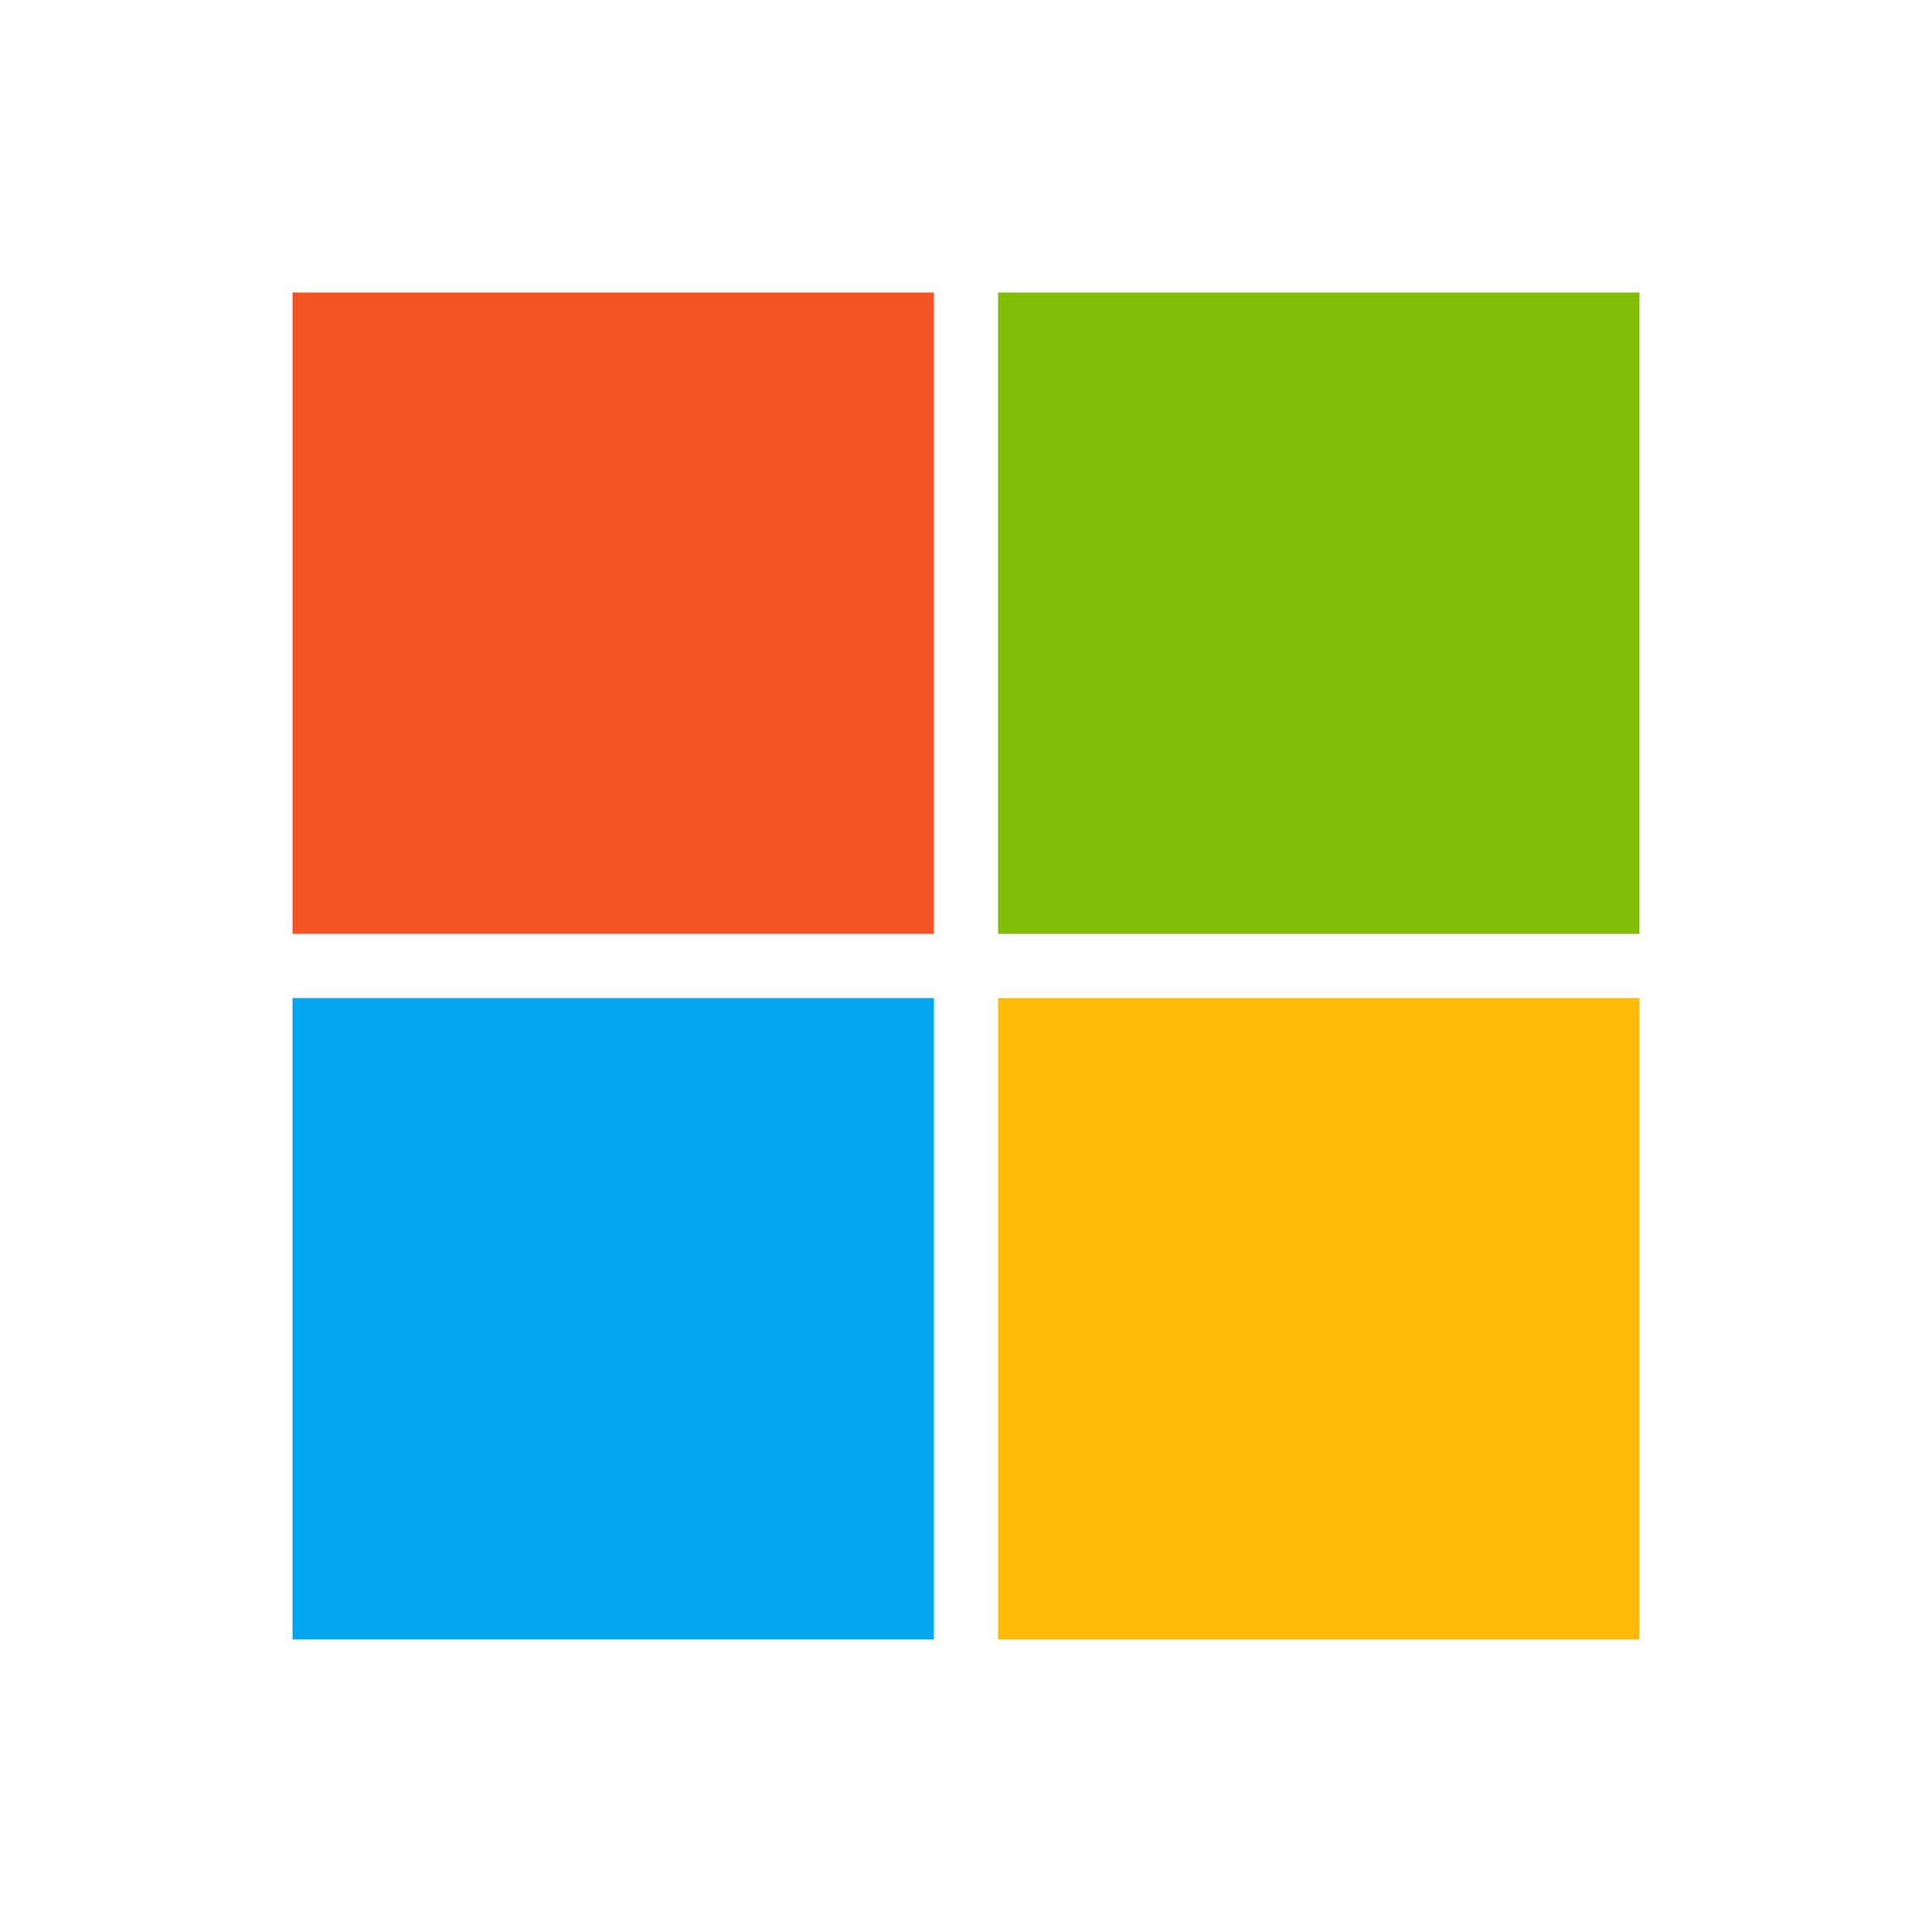
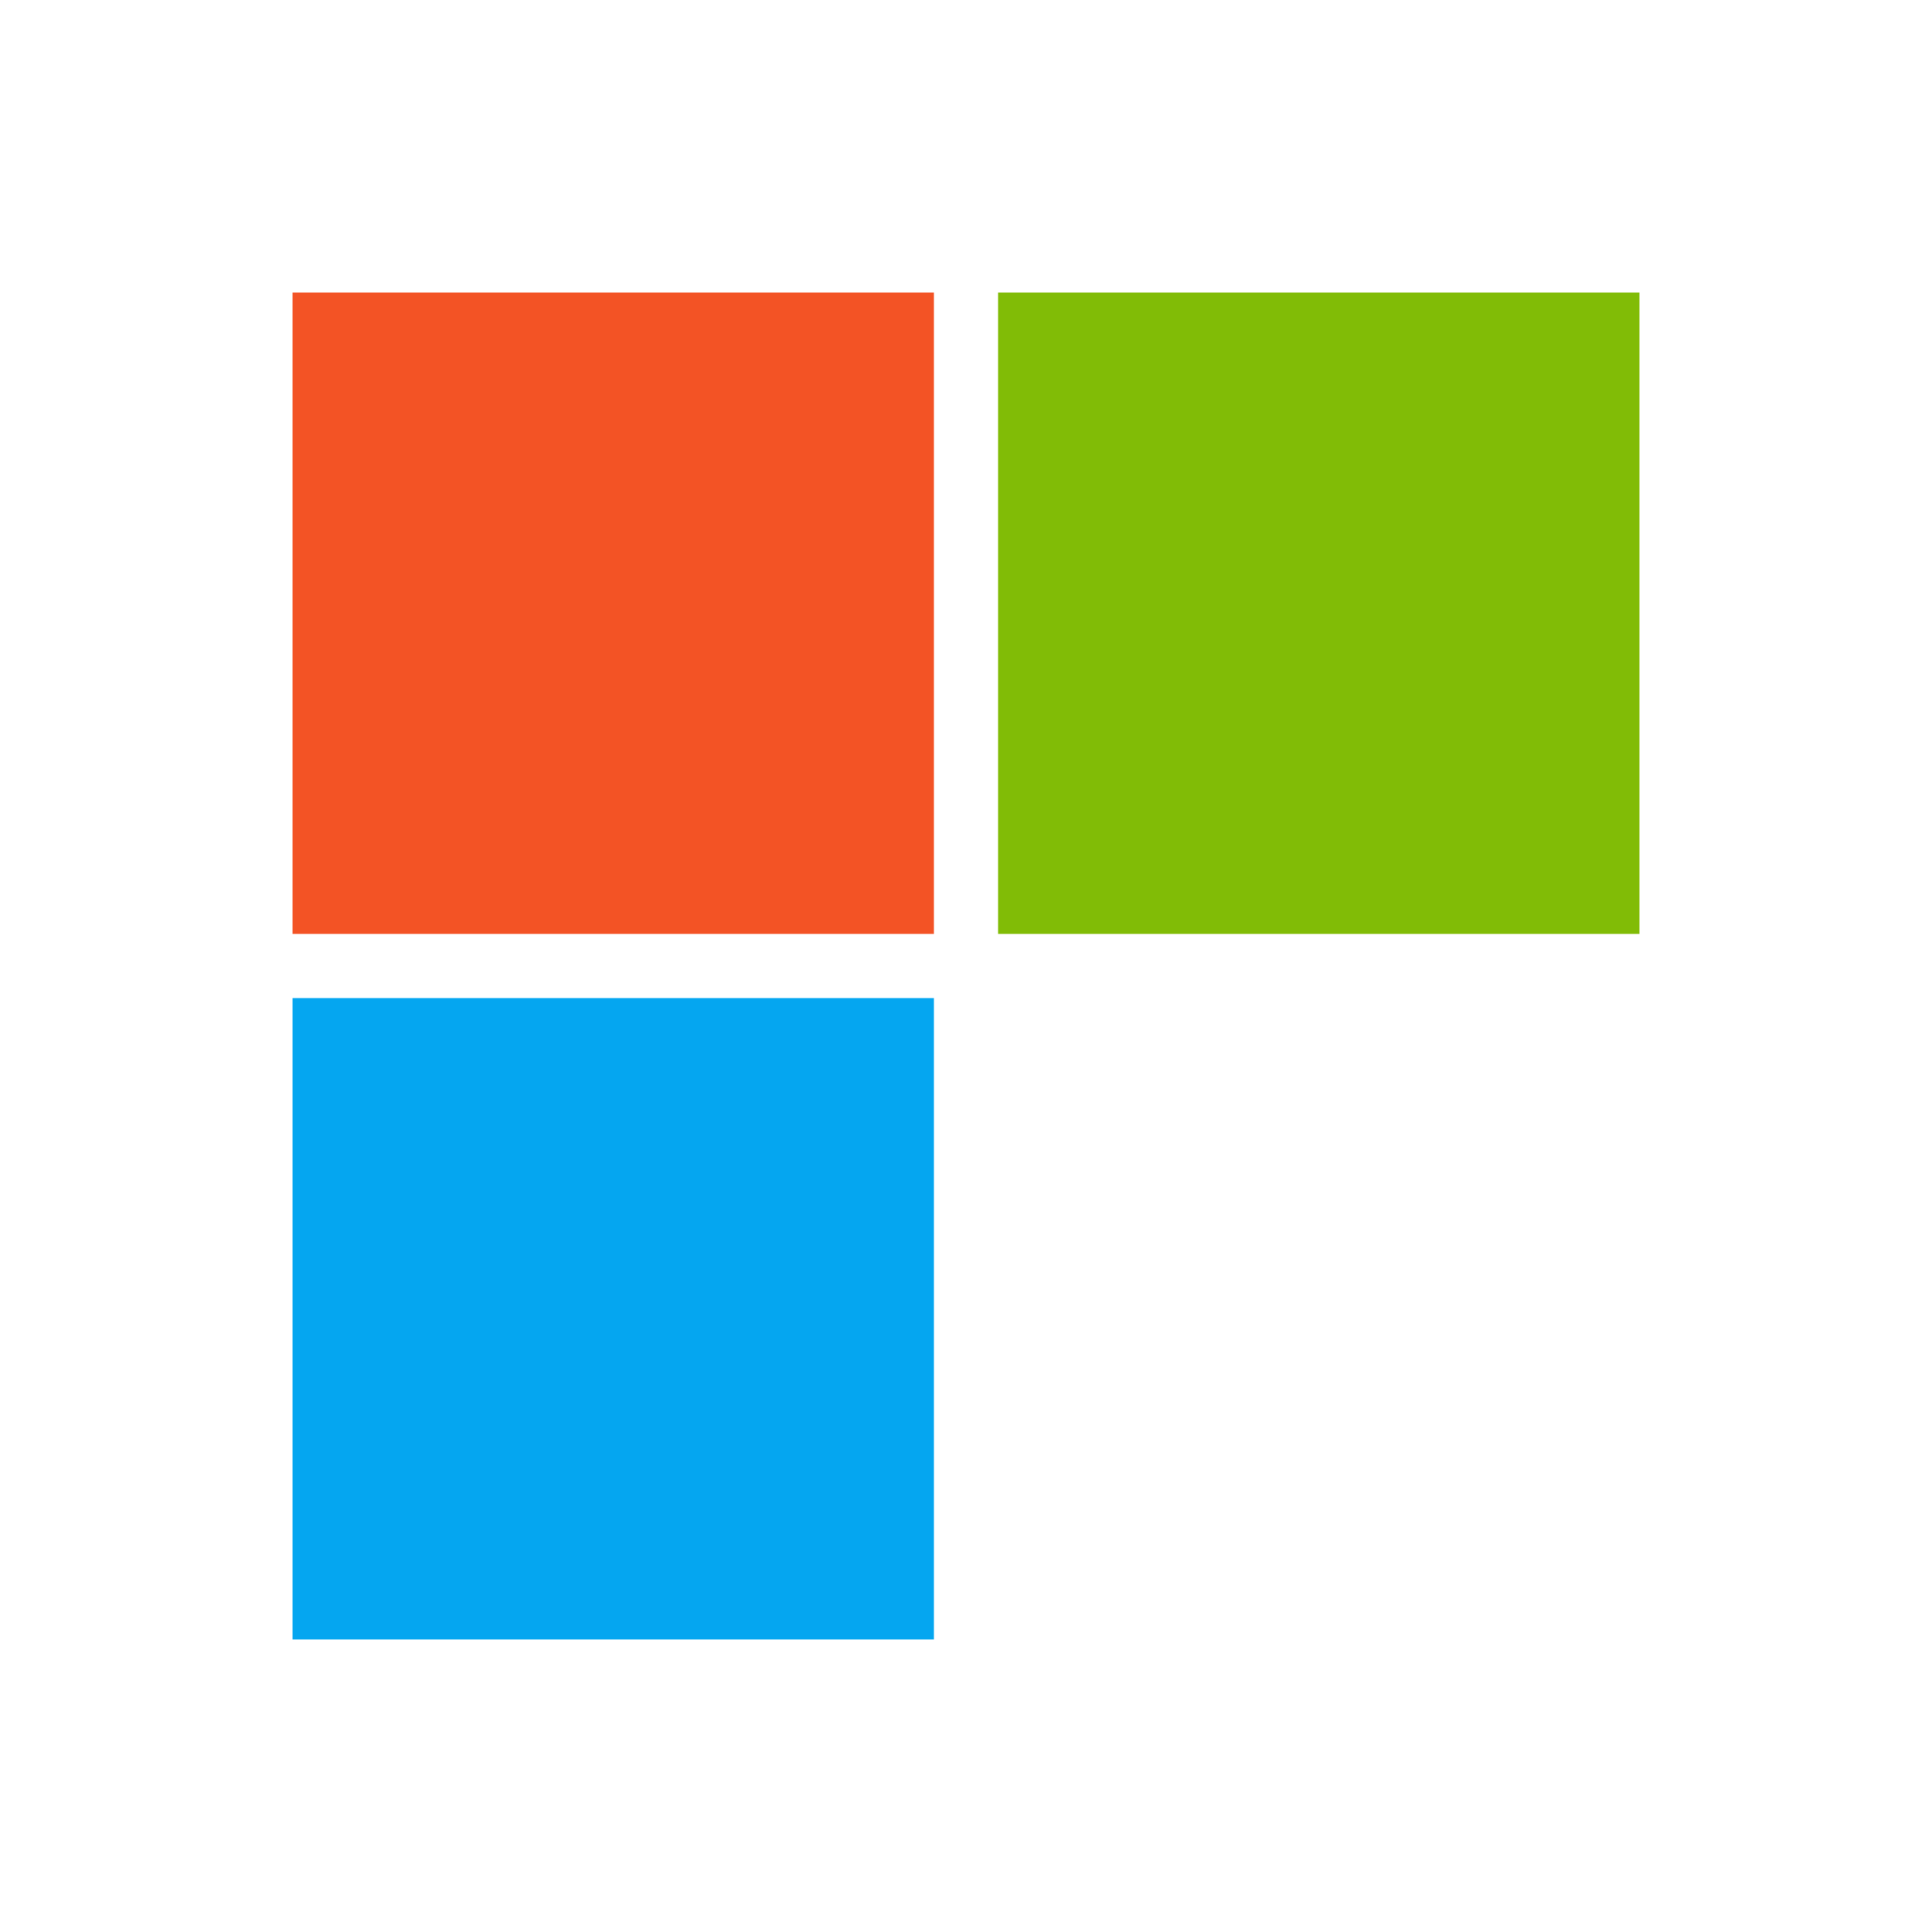
<svg xmlns="http://www.w3.org/2000/svg" width="200" height="200" viewBox="0 0 200 200" fill="none">
  <path d="M30.283 30.283H96.68V96.68H30.283V30.283Z" fill="#F35325" />
-   <path d="M103.32 30.283H169.717V96.68H103.32V30.283Z" fill="#81BC06" />
+   <path d="M103.32 30.283H169.717V96.68H103.32V30.283" fill="#81BC06" />
  <path d="M30.283 103.32H96.68V169.717H30.283V103.32Z" fill="#05A6F0" />
-   <path d="M103.32 103.32H169.717V169.717H103.32V103.32Z" fill="#FFBA08" />
</svg>